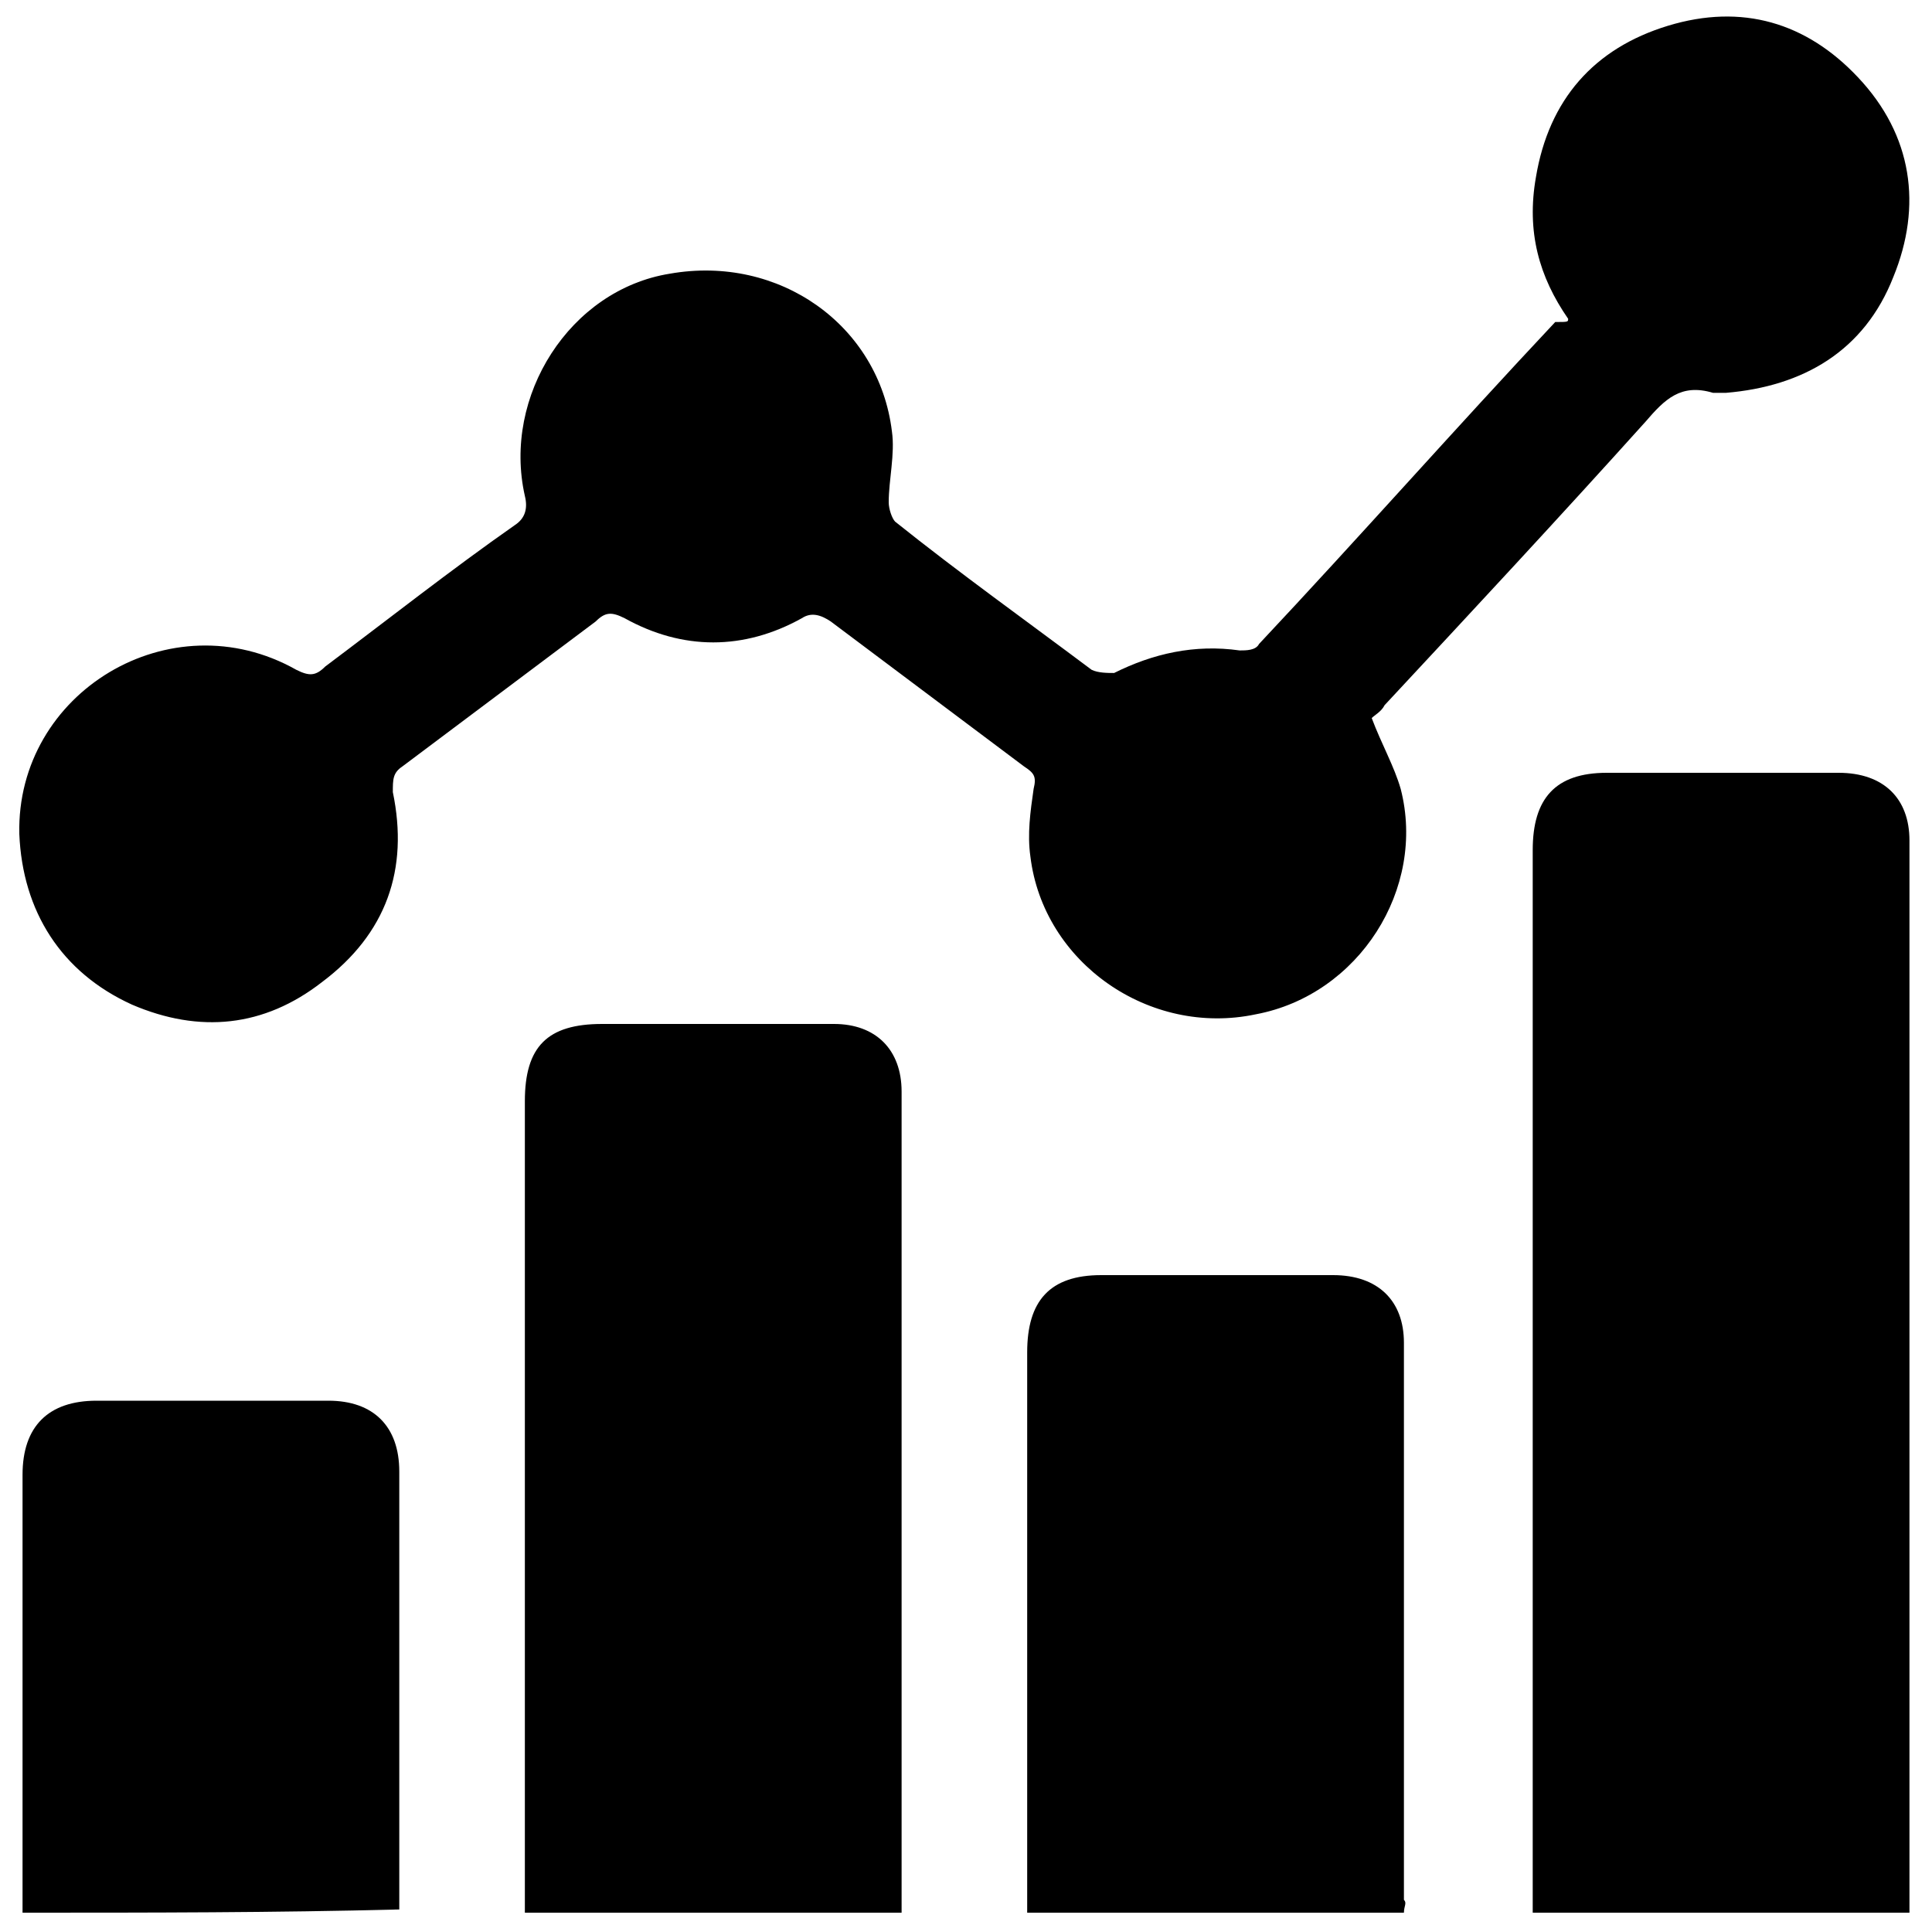
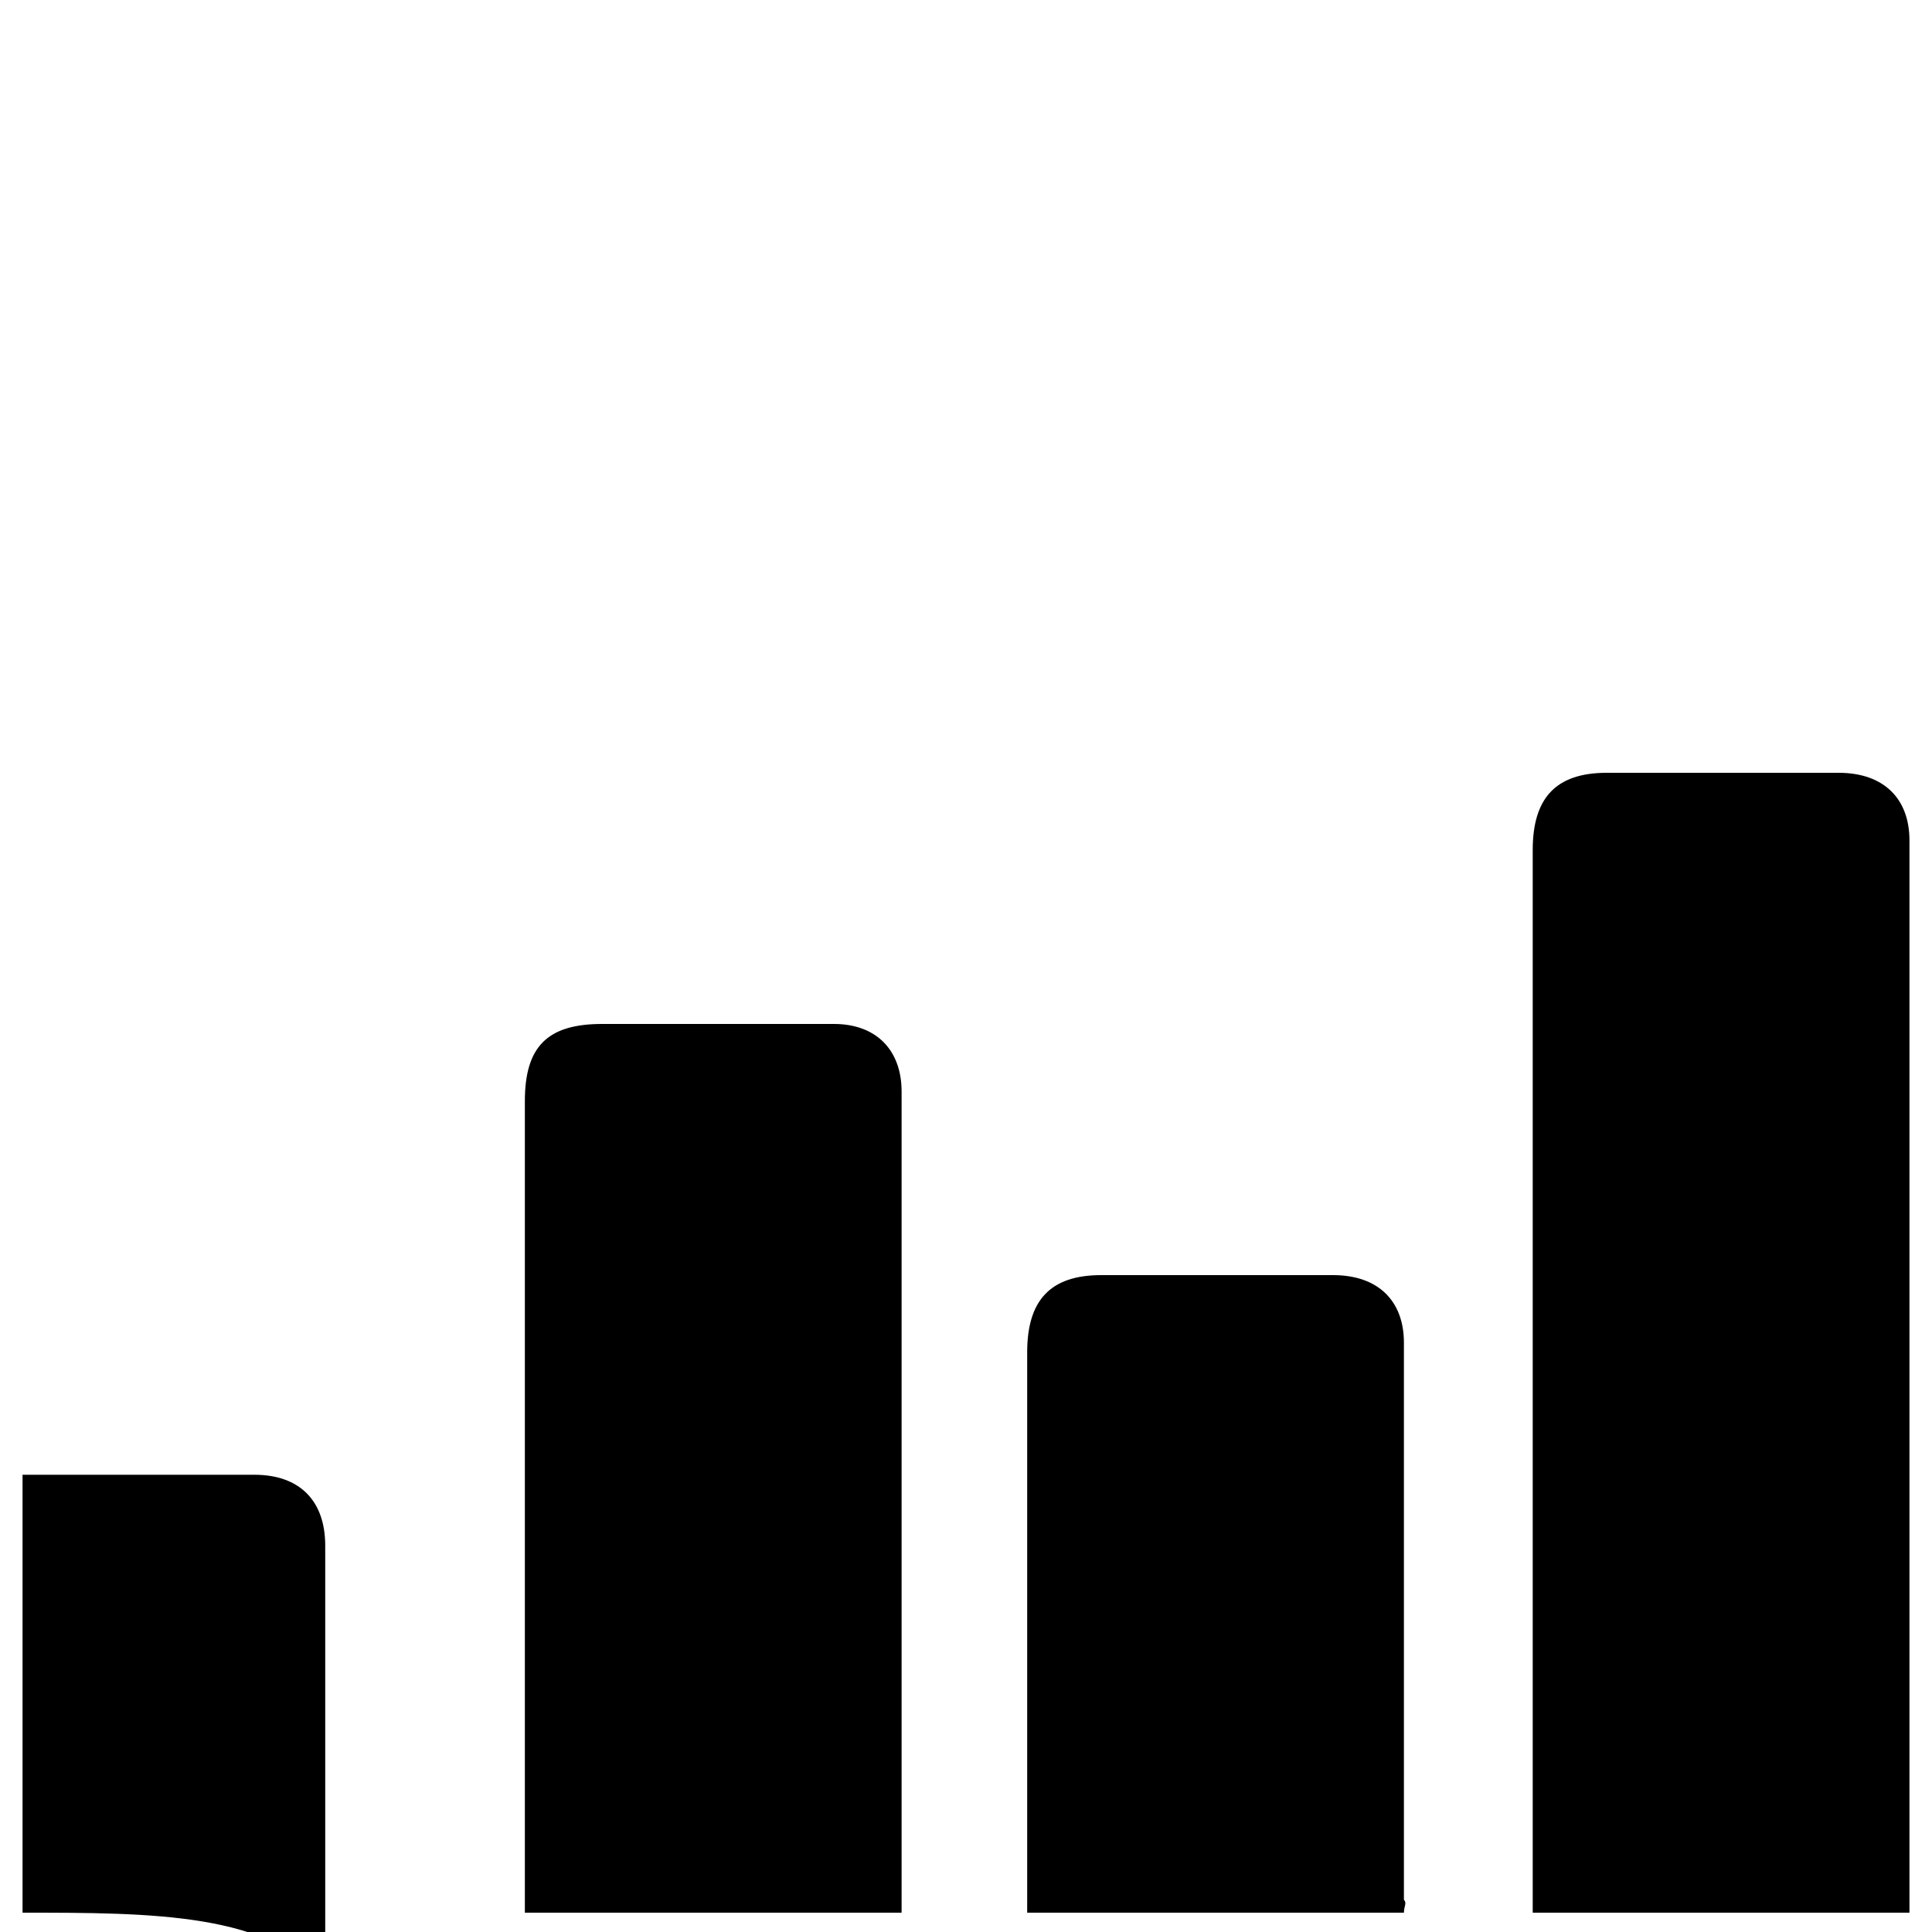
<svg xmlns="http://www.w3.org/2000/svg" version="1.1" id="Layer_1" x="0px" y="0px" viewBox="0 0 60 60" style="enable-background:new 0 0 60 60;" xml:space="preserve">
  <g>
-     <path d="M48.7,9.9c-0.9-1.3-1.3-2.7-1-4.4c0.4-2.4,1.8-4,4.1-4.7c2.3-0.7,4.3-0.1,5.9,1.6c1.7,1.8,2,4,1.1,6.2   c-0.9,2.3-2.8,3.4-5.2,3.6c-0.1,0-0.3,0-0.4,0c-1-0.3-1.5,0.2-2.1,0.9c-2.7,3-5.4,5.9-8.1,8.8c-0.1,0.2-0.3,0.3-0.4,0.4   c0.3,0.8,0.7,1.5,0.9,2.2c0.8,3.1-1.3,6.4-4.5,7c-3.3,0.7-6.6-1.6-7-4.9c-0.1-0.7,0-1.4,0.1-2.1c0.1-0.4,0-0.5-0.3-0.7   c-2-1.5-4-3-6-4.5c-0.3-0.2-0.6-0.3-0.9-0.1c-1.8,1-3.7,1-5.5,0c-0.4-0.2-0.6-0.2-0.9,0.1c-2,1.5-4,3-6,4.5   c-0.3,0.2-0.3,0.4-0.3,0.8c0.5,2.4-0.2,4.4-2.2,5.9c-1.8,1.4-3.8,1.6-5.9,0.7c-2.2-1-3.4-2.9-3.5-5.3c-0.1-4.4,4.7-7.3,8.6-5.1   c0.4,0.2,0.6,0.2,0.9-0.1c2-1.5,3.9-3,5.9-4.4c0.3-0.2,0.4-0.5,0.3-0.9c-0.7-3.1,1.4-6.4,4.5-6.9c3.4-0.6,6.5,1.6,6.9,4.9   c0.1,0.7-0.1,1.5-0.1,2.2c0,0.2,0.1,0.5,0.2,0.6c2,1.6,4.1,3.1,6.1,4.6c0.2,0.1,0.5,0.1,0.7,0.1c1.2-0.6,2.5-0.9,3.9-0.7   c0.2,0,0.5,0,0.6-0.2c3.1-3.3,6.1-6.7,9.2-10C48.7,10,48.7,10,48.7,9.9z" />
    <path d="M59.3,59.4c-3.9,0-7.7,0-11.7,0c0-0.2,0-0.5,0-0.7c0-10.8,0-21.5,0-32.3c0-1.6,0.7-2.4,2.3-2.4c2.4,0,4.8,0,7.2,0   c1.4,0,2.2,0.8,2.2,2.1c0,11,0,21.9,0,32.9C59.3,59.1,59.3,59.2,59.3,59.4z" />
    <path d="M28,59.4c-3.9,0-7.8,0-11.7,0c0-0.2,0-0.5,0-0.7c0-8.2,0-16.3,0-24.5c0-1.7,0.7-2.4,2.4-2.4c2.4,0,4.8,0,7.2,0   c1.3,0,2.1,0.8,2.1,2.1c0,8.3,0,16.7,0,25C28,59.1,28,59.2,28,59.4z" />
    <path d="M43.6,59.4c-3.9,0-7.7,0-11.7,0c0-0.2,0-0.5,0-0.7c0-5.6,0-11.1,0-16.7c0-1.6,0.7-2.4,2.3-2.4c2.4,0,4.8,0,7.2,0   c1.4,0,2.2,0.8,2.2,2.1c0,5.8,0,11.5,0,17.3C43.7,59.1,43.6,59.2,43.6,59.4z" />
-     <path d="M0.7,59.4c0-0.2,0-0.4,0-0.6c0-4.3,0-8.7,0-13c0-1.5,0.8-2.3,2.3-2.3c2.4,0,4.8,0,7.2,0c1.4,0,2.2,0.8,2.2,2.2   c0,4.4,0,8.8,0,13.1c0,0.1,0,0.3,0,0.5C8.5,59.4,4.7,59.4,0.7,59.4z" />
+     <path d="M0.7,59.4c0-0.2,0-0.4,0-0.6c0-4.3,0-8.7,0-13c2.4,0,4.8,0,7.2,0c1.4,0,2.2,0.8,2.2,2.2   c0,4.4,0,8.8,0,13.1c0,0.1,0,0.3,0,0.5C8.5,59.4,4.7,59.4,0.7,59.4z" />
  </g>
</svg>